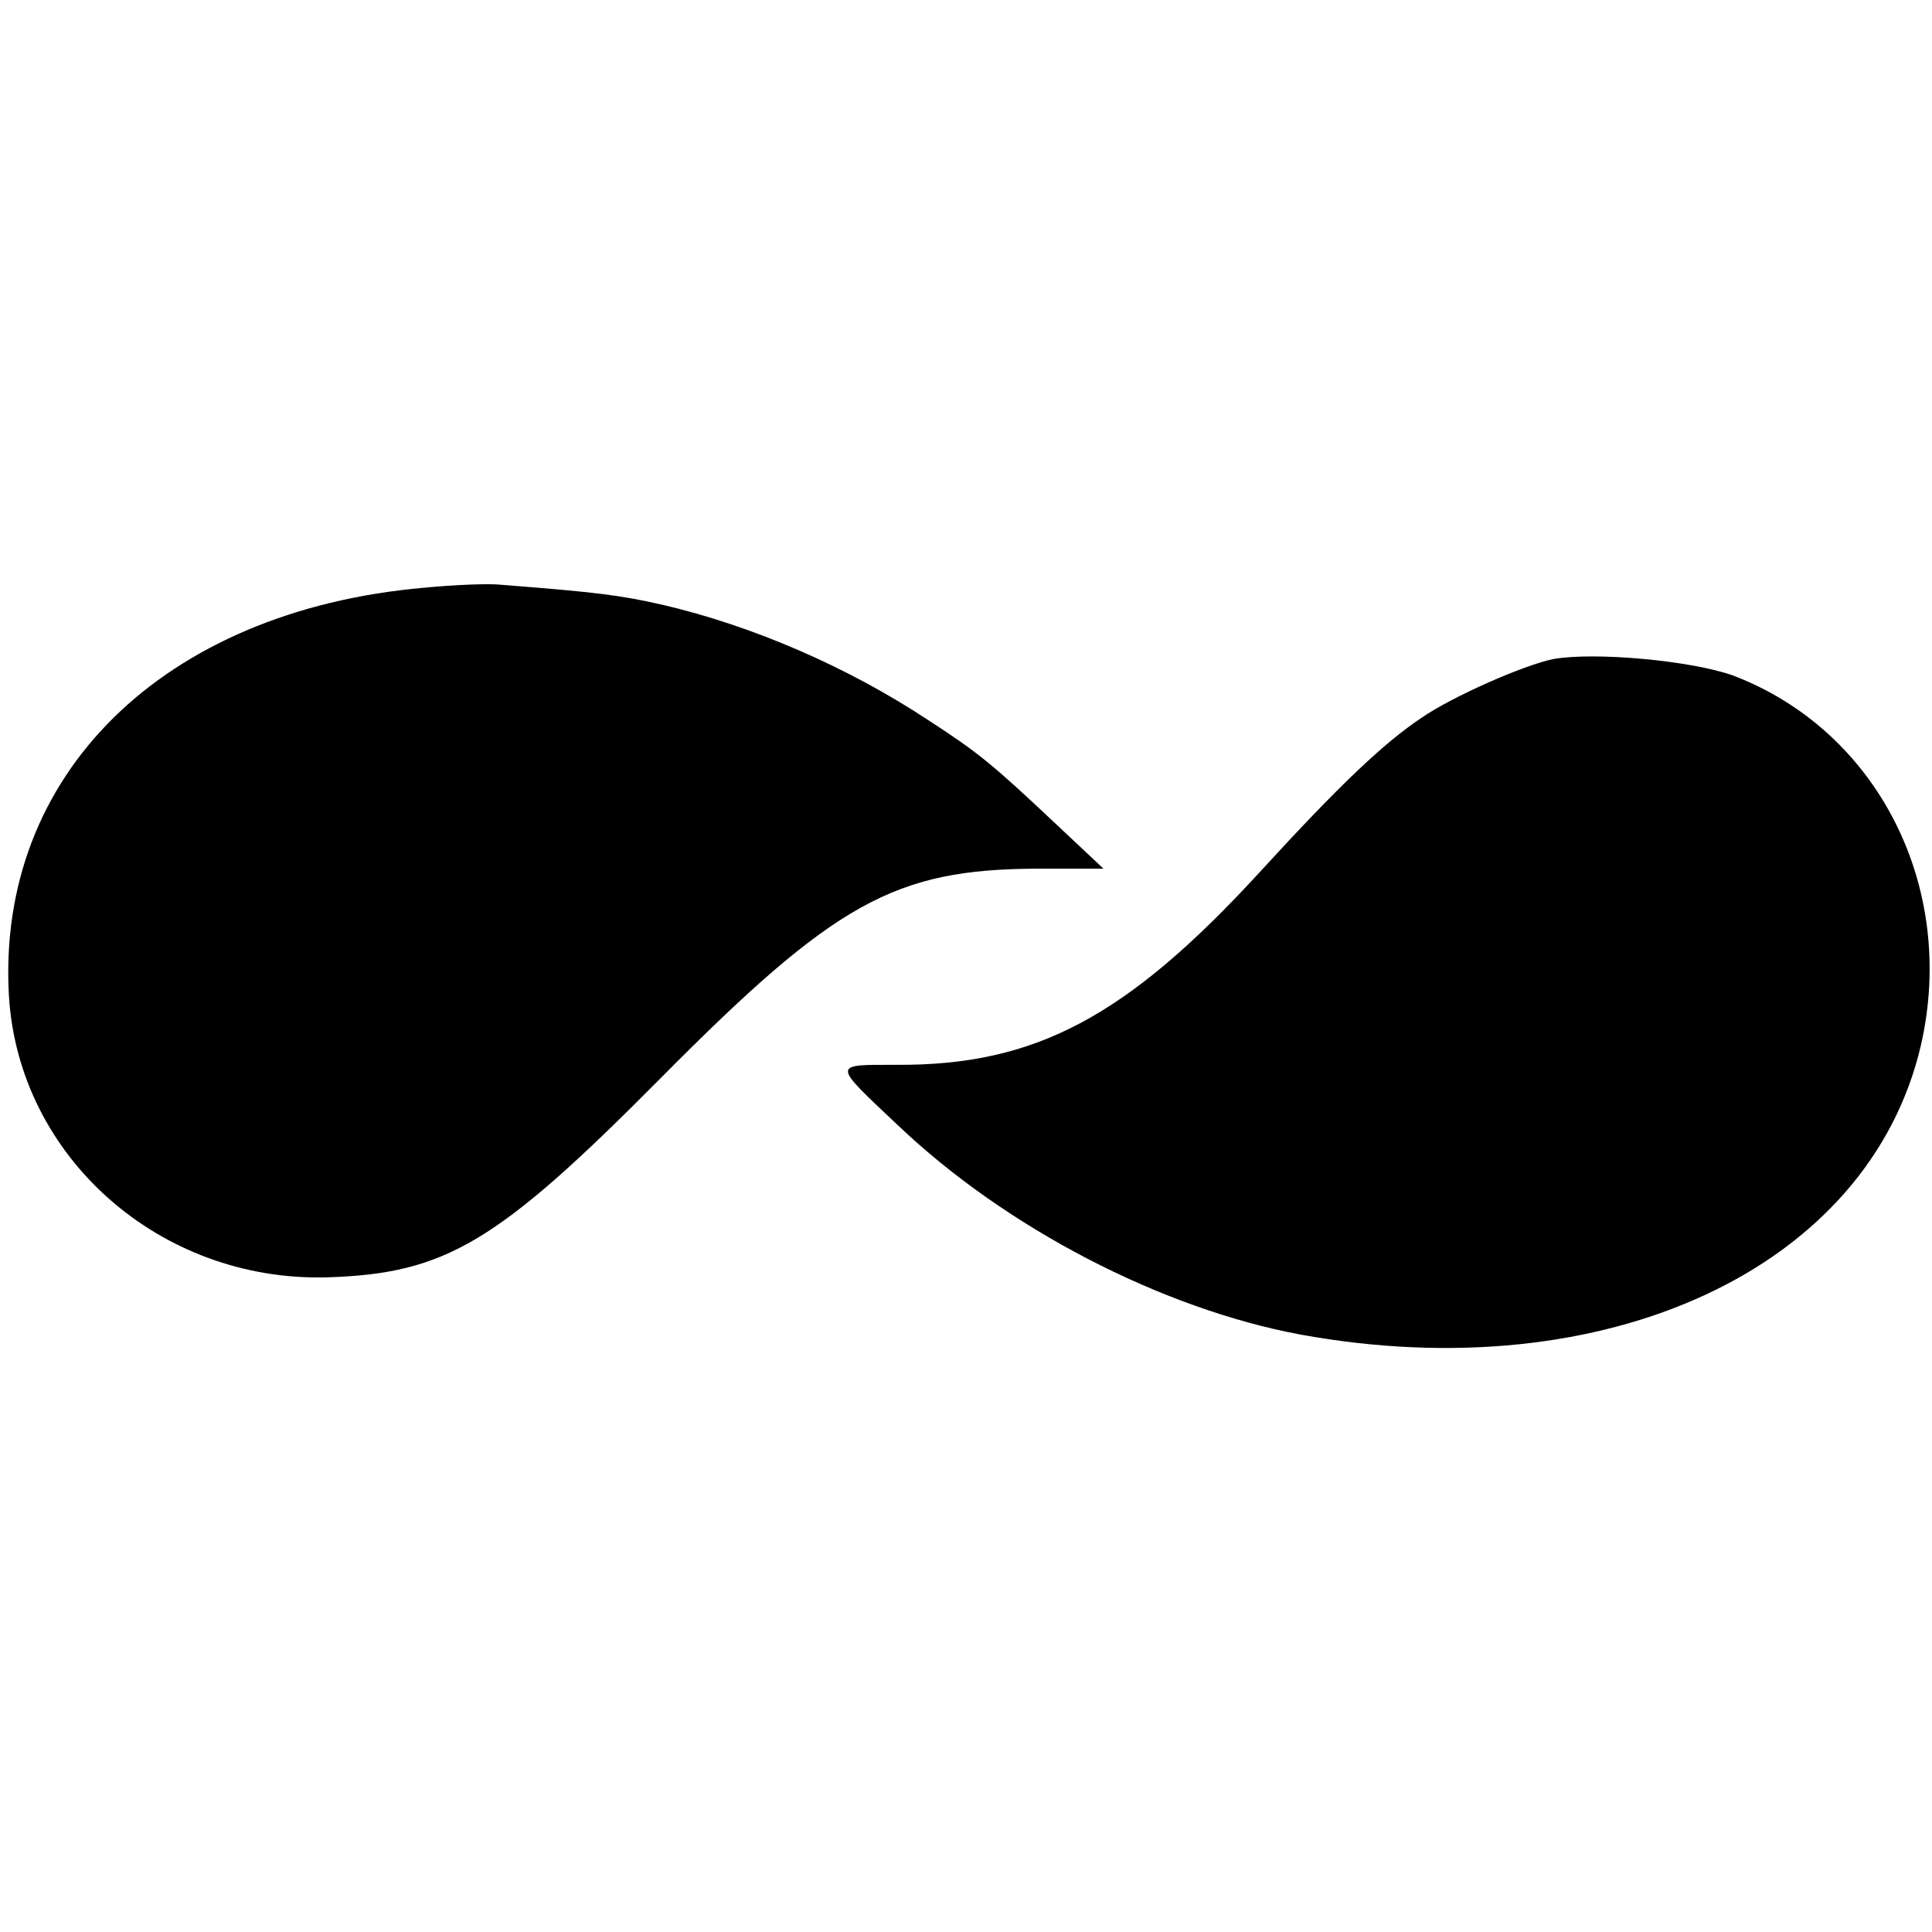
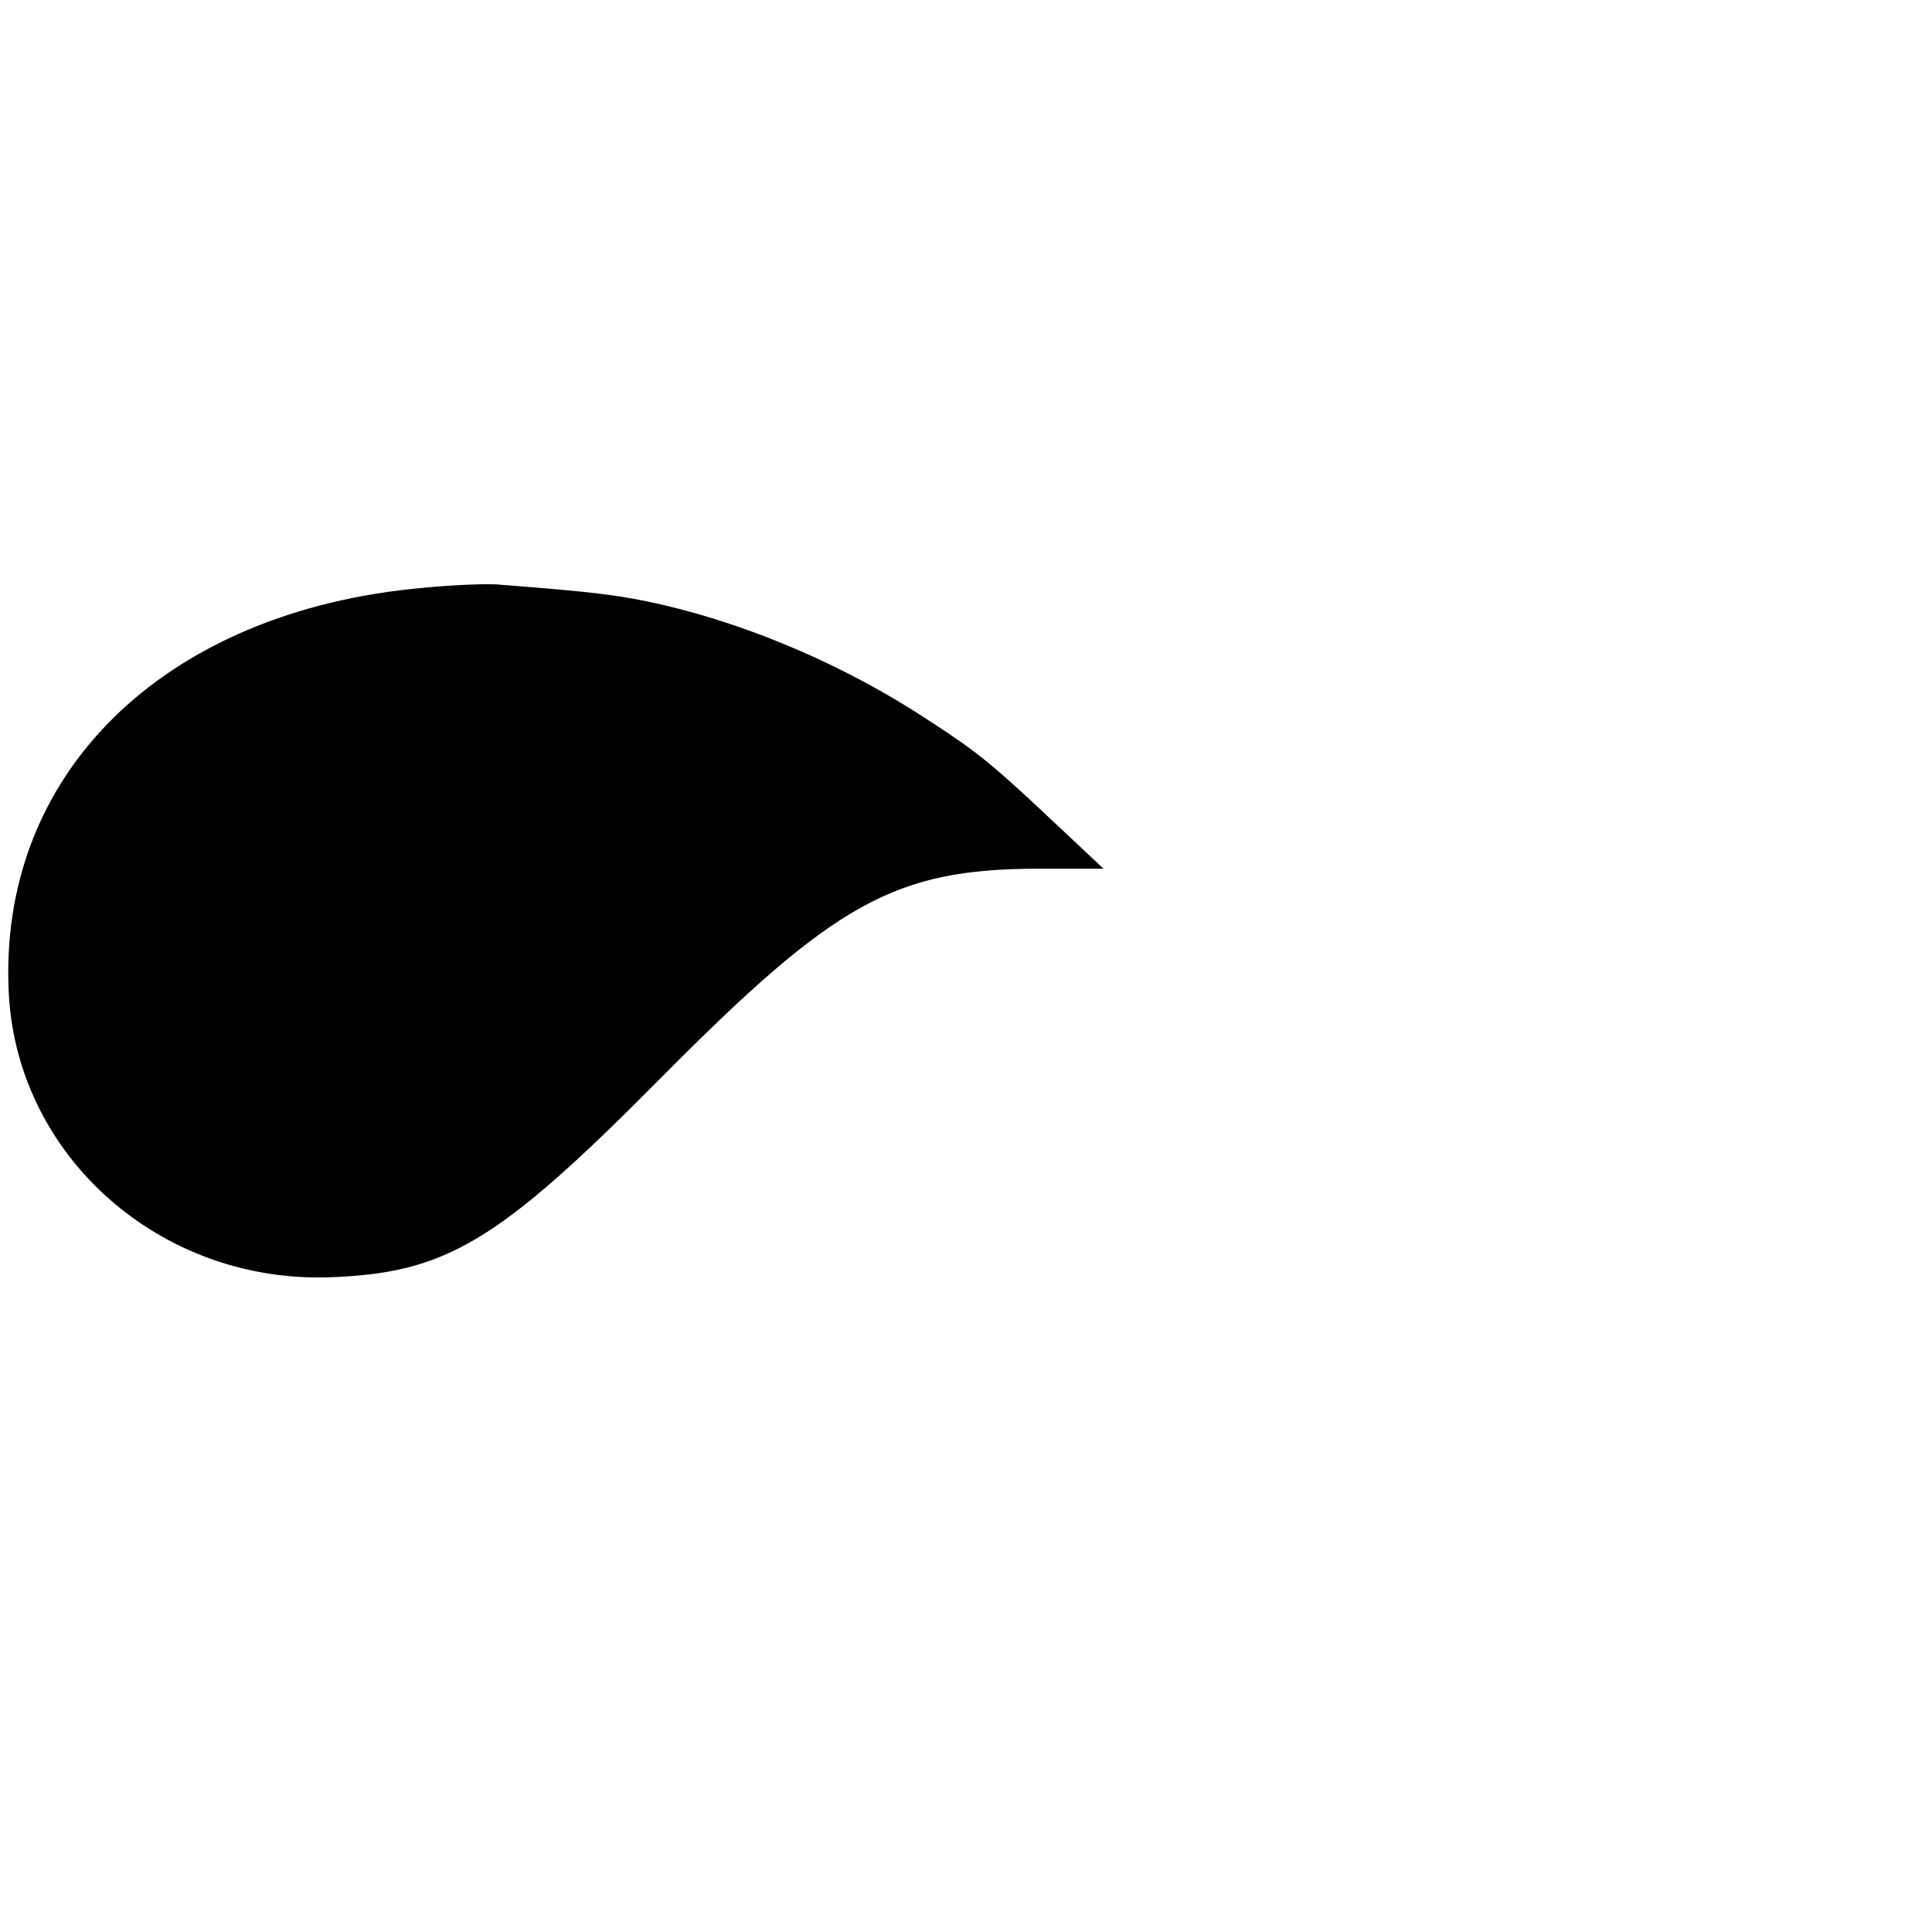
<svg xmlns="http://www.w3.org/2000/svg" version="1.0" width="260pt" height="260pt" viewBox="0 0 260 260" preserveAspectRatio="xMidYMid meet">
  <g transform="translate(0,260) scale(0.1,-0.1)" fill="#000000" stroke="none">
    <path d="M570 1809 c-351 -31 -575 -252 -558 -549 13 -217 203 -385 428 -379 160 5 229 46 450 269 234 236 314 280 505 281 l90 0 -66 62 c-83 78 -102 94 -170 138 -109 72 -237 127 -357 155 -57 13 -89 17 -217 27 -16 2 -64 0 -105 -4z" />
-     <path d="M2090 1713 c-39 -8 -135 -50 -177 -79 -51 -34 -111 -91 -218 -208 -179 -195 -302 -260 -488 -259 -88 0 -88 3 1 -81 146 -139 355 -247 542 -282 412 -75 765 89 835 389 49 213 -58 424 -253 498 -56 20 -186 32 -242 22z" />
  </g>
</svg>